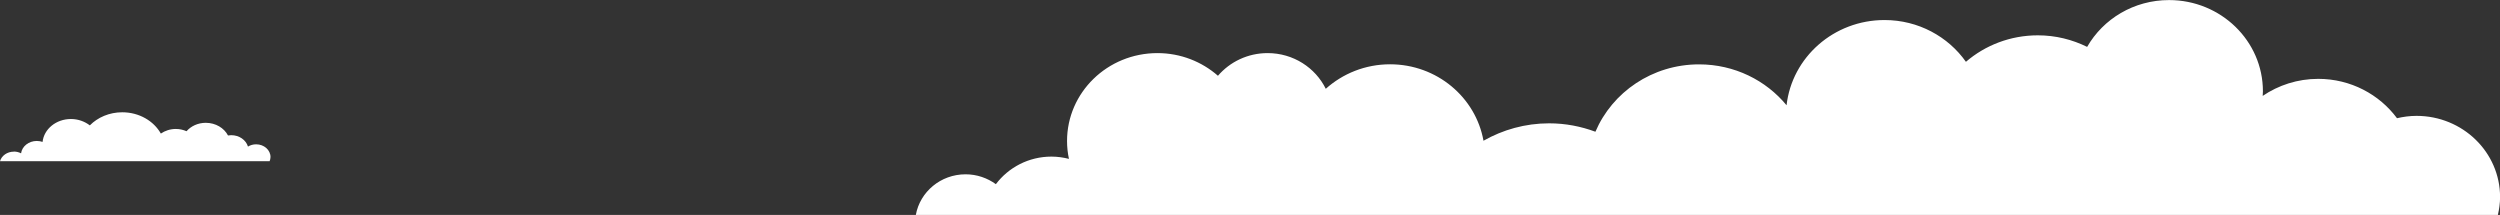
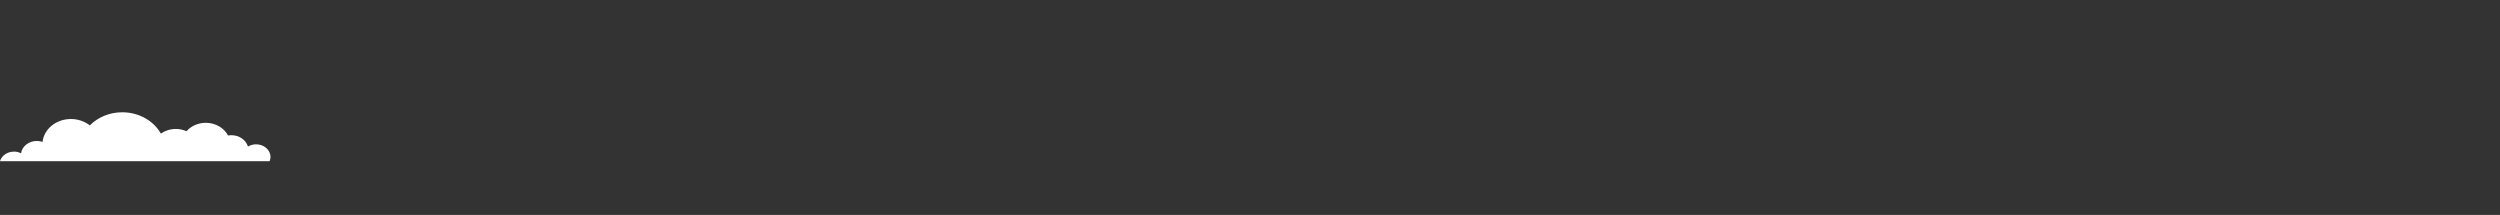
<svg xmlns="http://www.w3.org/2000/svg" id="Layer_2" viewBox="0 0 341.76 29.38">
  <rect x="0" y="0" width="341.76" height="29.38" fill="#333333" stroke="none" />
  <defs>
    <style>.cls-1{fill:#fff;}</style>
  </defs>
  <g id="Layer_1-2">
-     <path class="cls-1" d="m341.47,29.38c.18-.79.3-1.6.3-2.44,0-6.13-5.11-11.1-11.42-11.1-.92,0-1.81.12-2.67.32-2.41-3.25-6.33-5.38-10.77-5.38-2.83,0-5.44.87-7.59,2.33,0-.21.03-.41.03-.63,0-6.89-5.75-12.47-12.83-12.47-4.82,0-9.01,2.58-11.2,6.4-2.03-1-4.31-1.58-6.74-1.58-3.77,0-7.21,1.37-9.83,3.62-2.43-3.44-6.5-5.71-11.13-5.71-6.94,0-12.65,5.1-13.39,11.65-2.81-3.41-7.12-5.59-11.96-5.59-6.4,0-11.87,3.81-14.17,9.21-1.97-.73-4.09-1.15-6.33-1.15-3.27,0-6.33.88-8.97,2.38-1.06-5.93-6.37-10.45-12.77-10.45-3.4,0-6.48,1.28-8.79,3.35-1.42-2.88-4.44-4.88-7.95-4.88-2.73,0-5.17,1.21-6.79,3.1-2.19-1.92-5.09-3.1-8.27-3.1-6.83,0-12.36,5.38-12.36,12.02,0,.84.09,1.65.26,2.44-.76-.19-1.56-.31-2.39-.31-3.12,0-5.88,1.49-7.6,3.77-1.16-.84-2.59-1.35-4.14-1.35-3.41,0-6.23,2.4-6.8,5.55h216.28Z" />
    <path class="cls-1" d="m1.9,20.72c.36,0,.69.09.98.24.13-.95,1.04-1.69,2.15-1.69.28,0,.55.05.79.13.19-1.75,1.84-3.13,3.88-3.13.99,0,1.89.34,2.58.87,1.08-1.09,2.66-1.79,4.43-1.79,2.32,0,4.31,1.19,5.28,2.91.57-.39,1.27-.63,2.05-.63.53,0,1.02.12,1.46.31.61-.7,1.56-1.15,2.63-1.15,1.35,0,2.51.71,3.04,1.73.14-.02.29-.04.44-.04,1.1,0,2.02.66,2.29,1.56.32-.2.7-.31,1.12-.31,1.08,0,1.96.78,1.96,1.73,0,.2-.05.4-.12.58H0c.21-.75.98-1.31,1.9-1.31" />
  </g>
</svg>